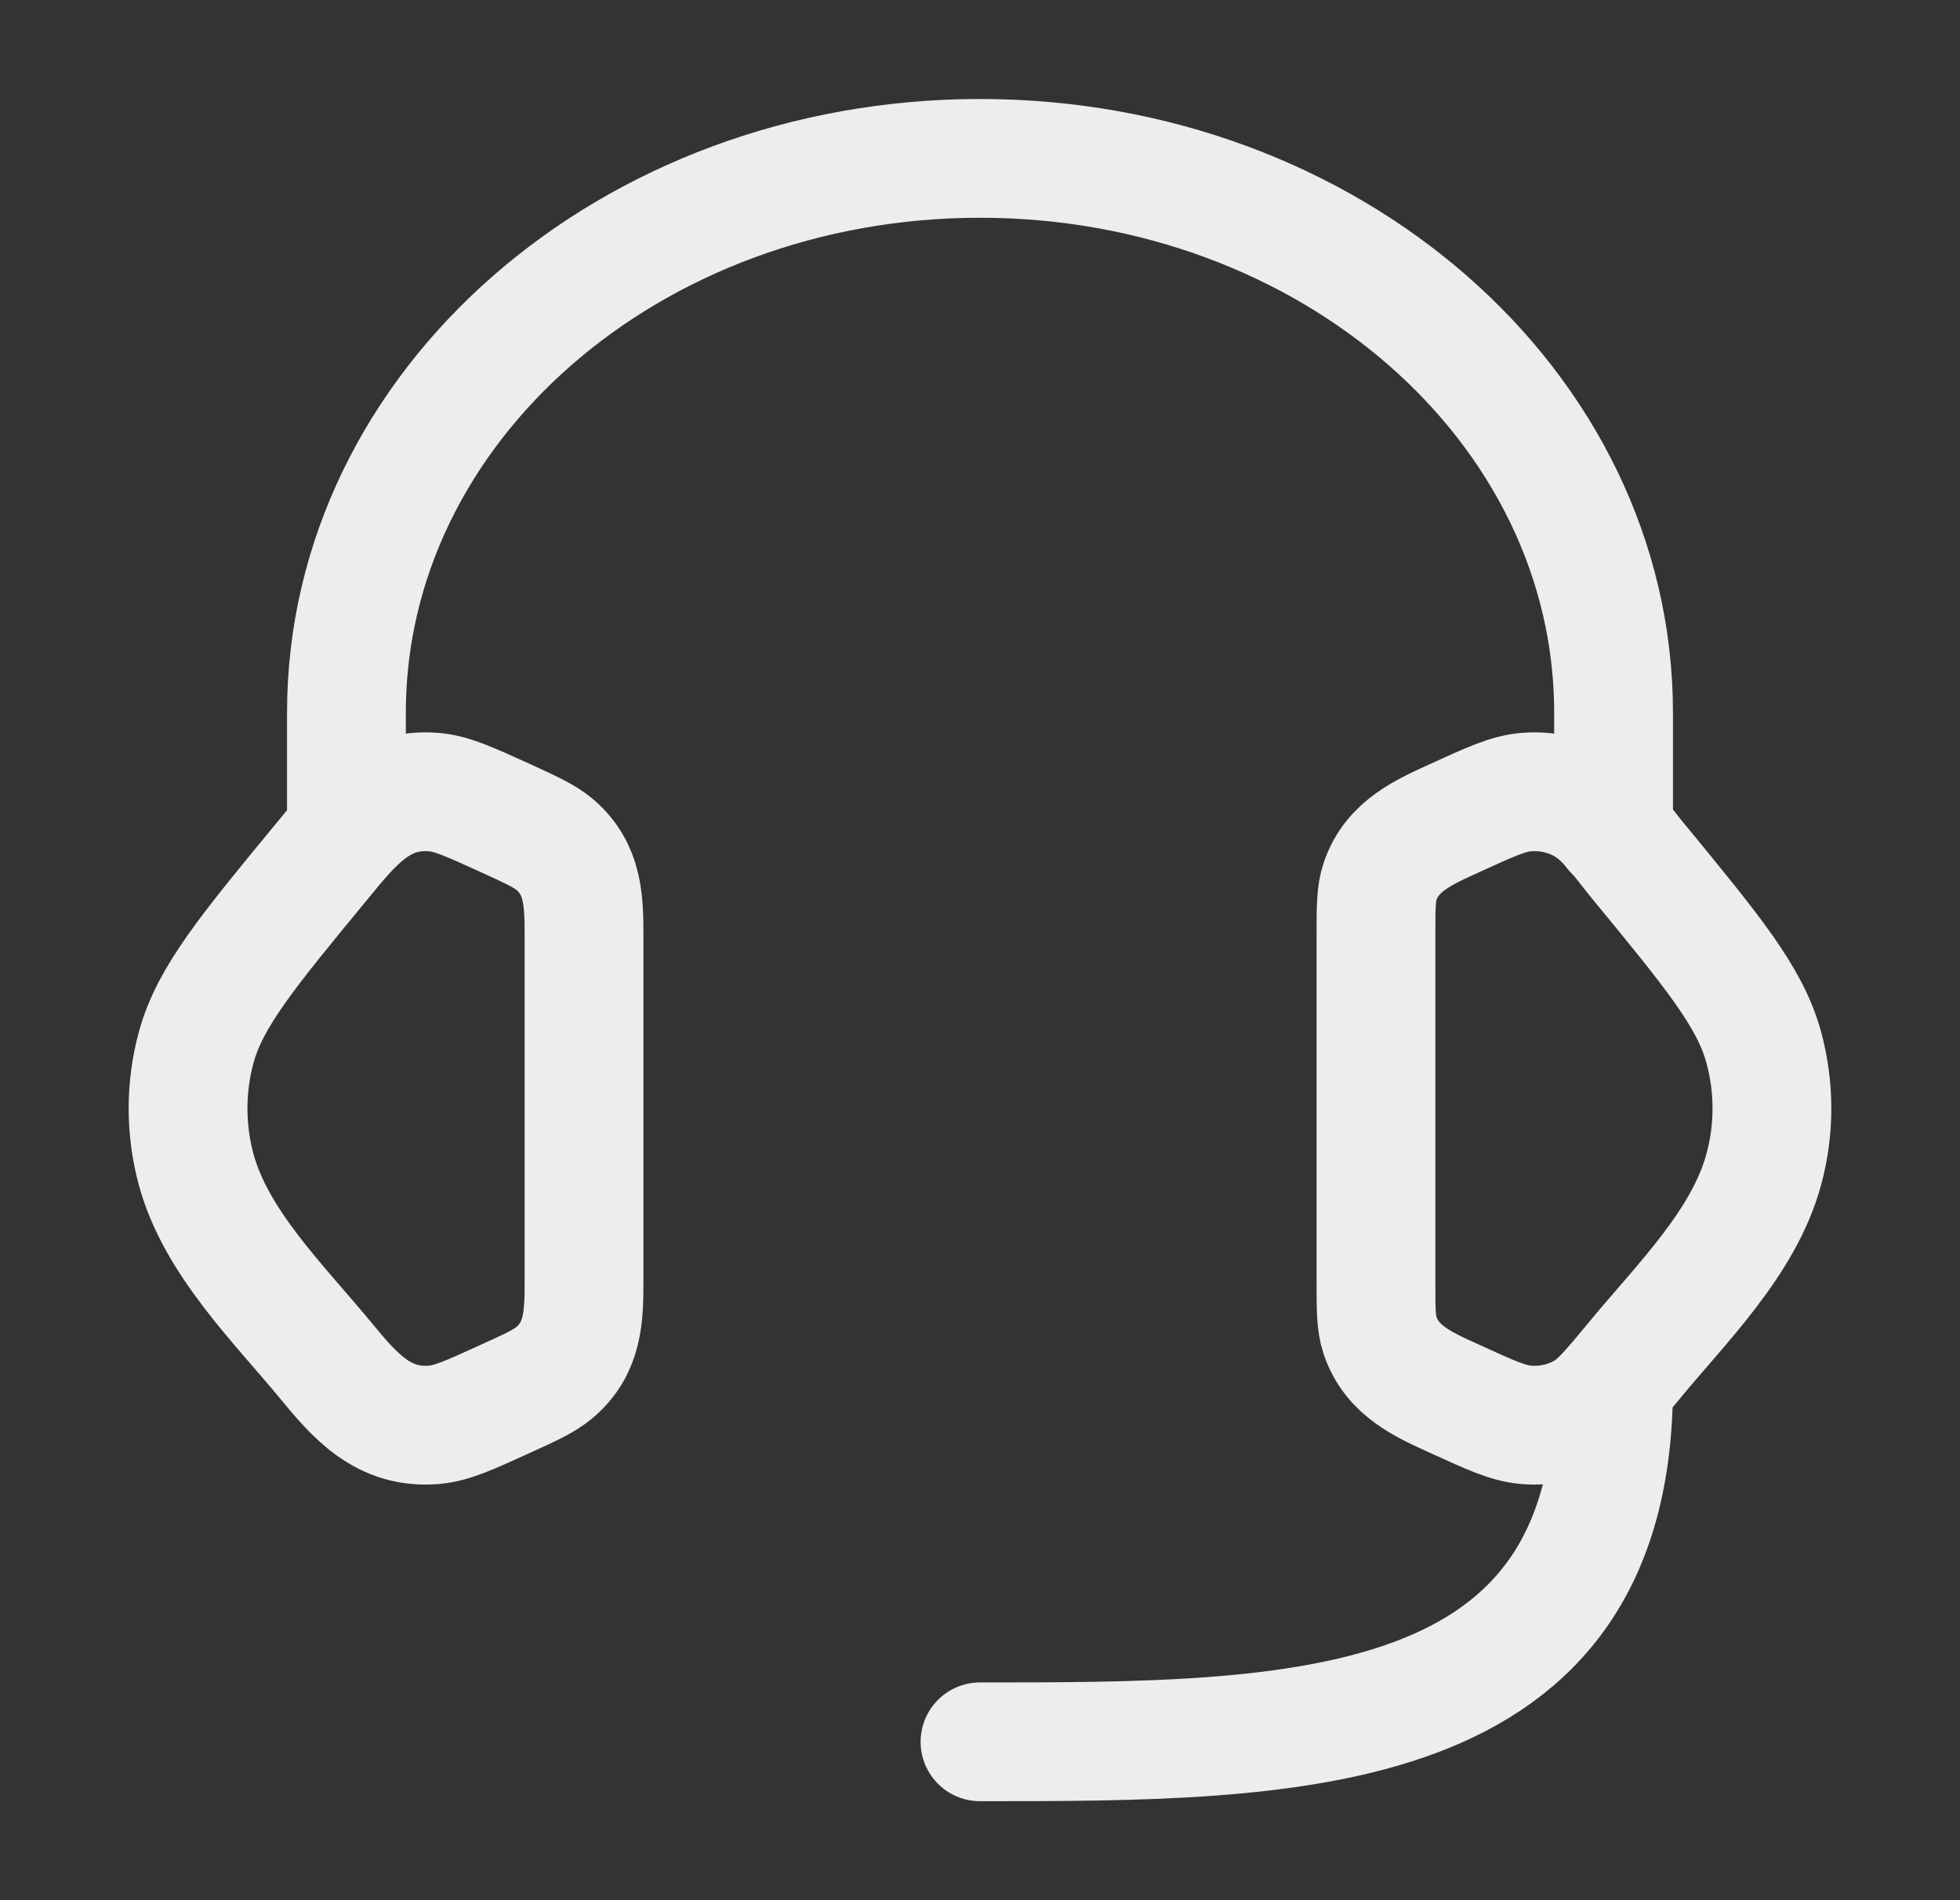
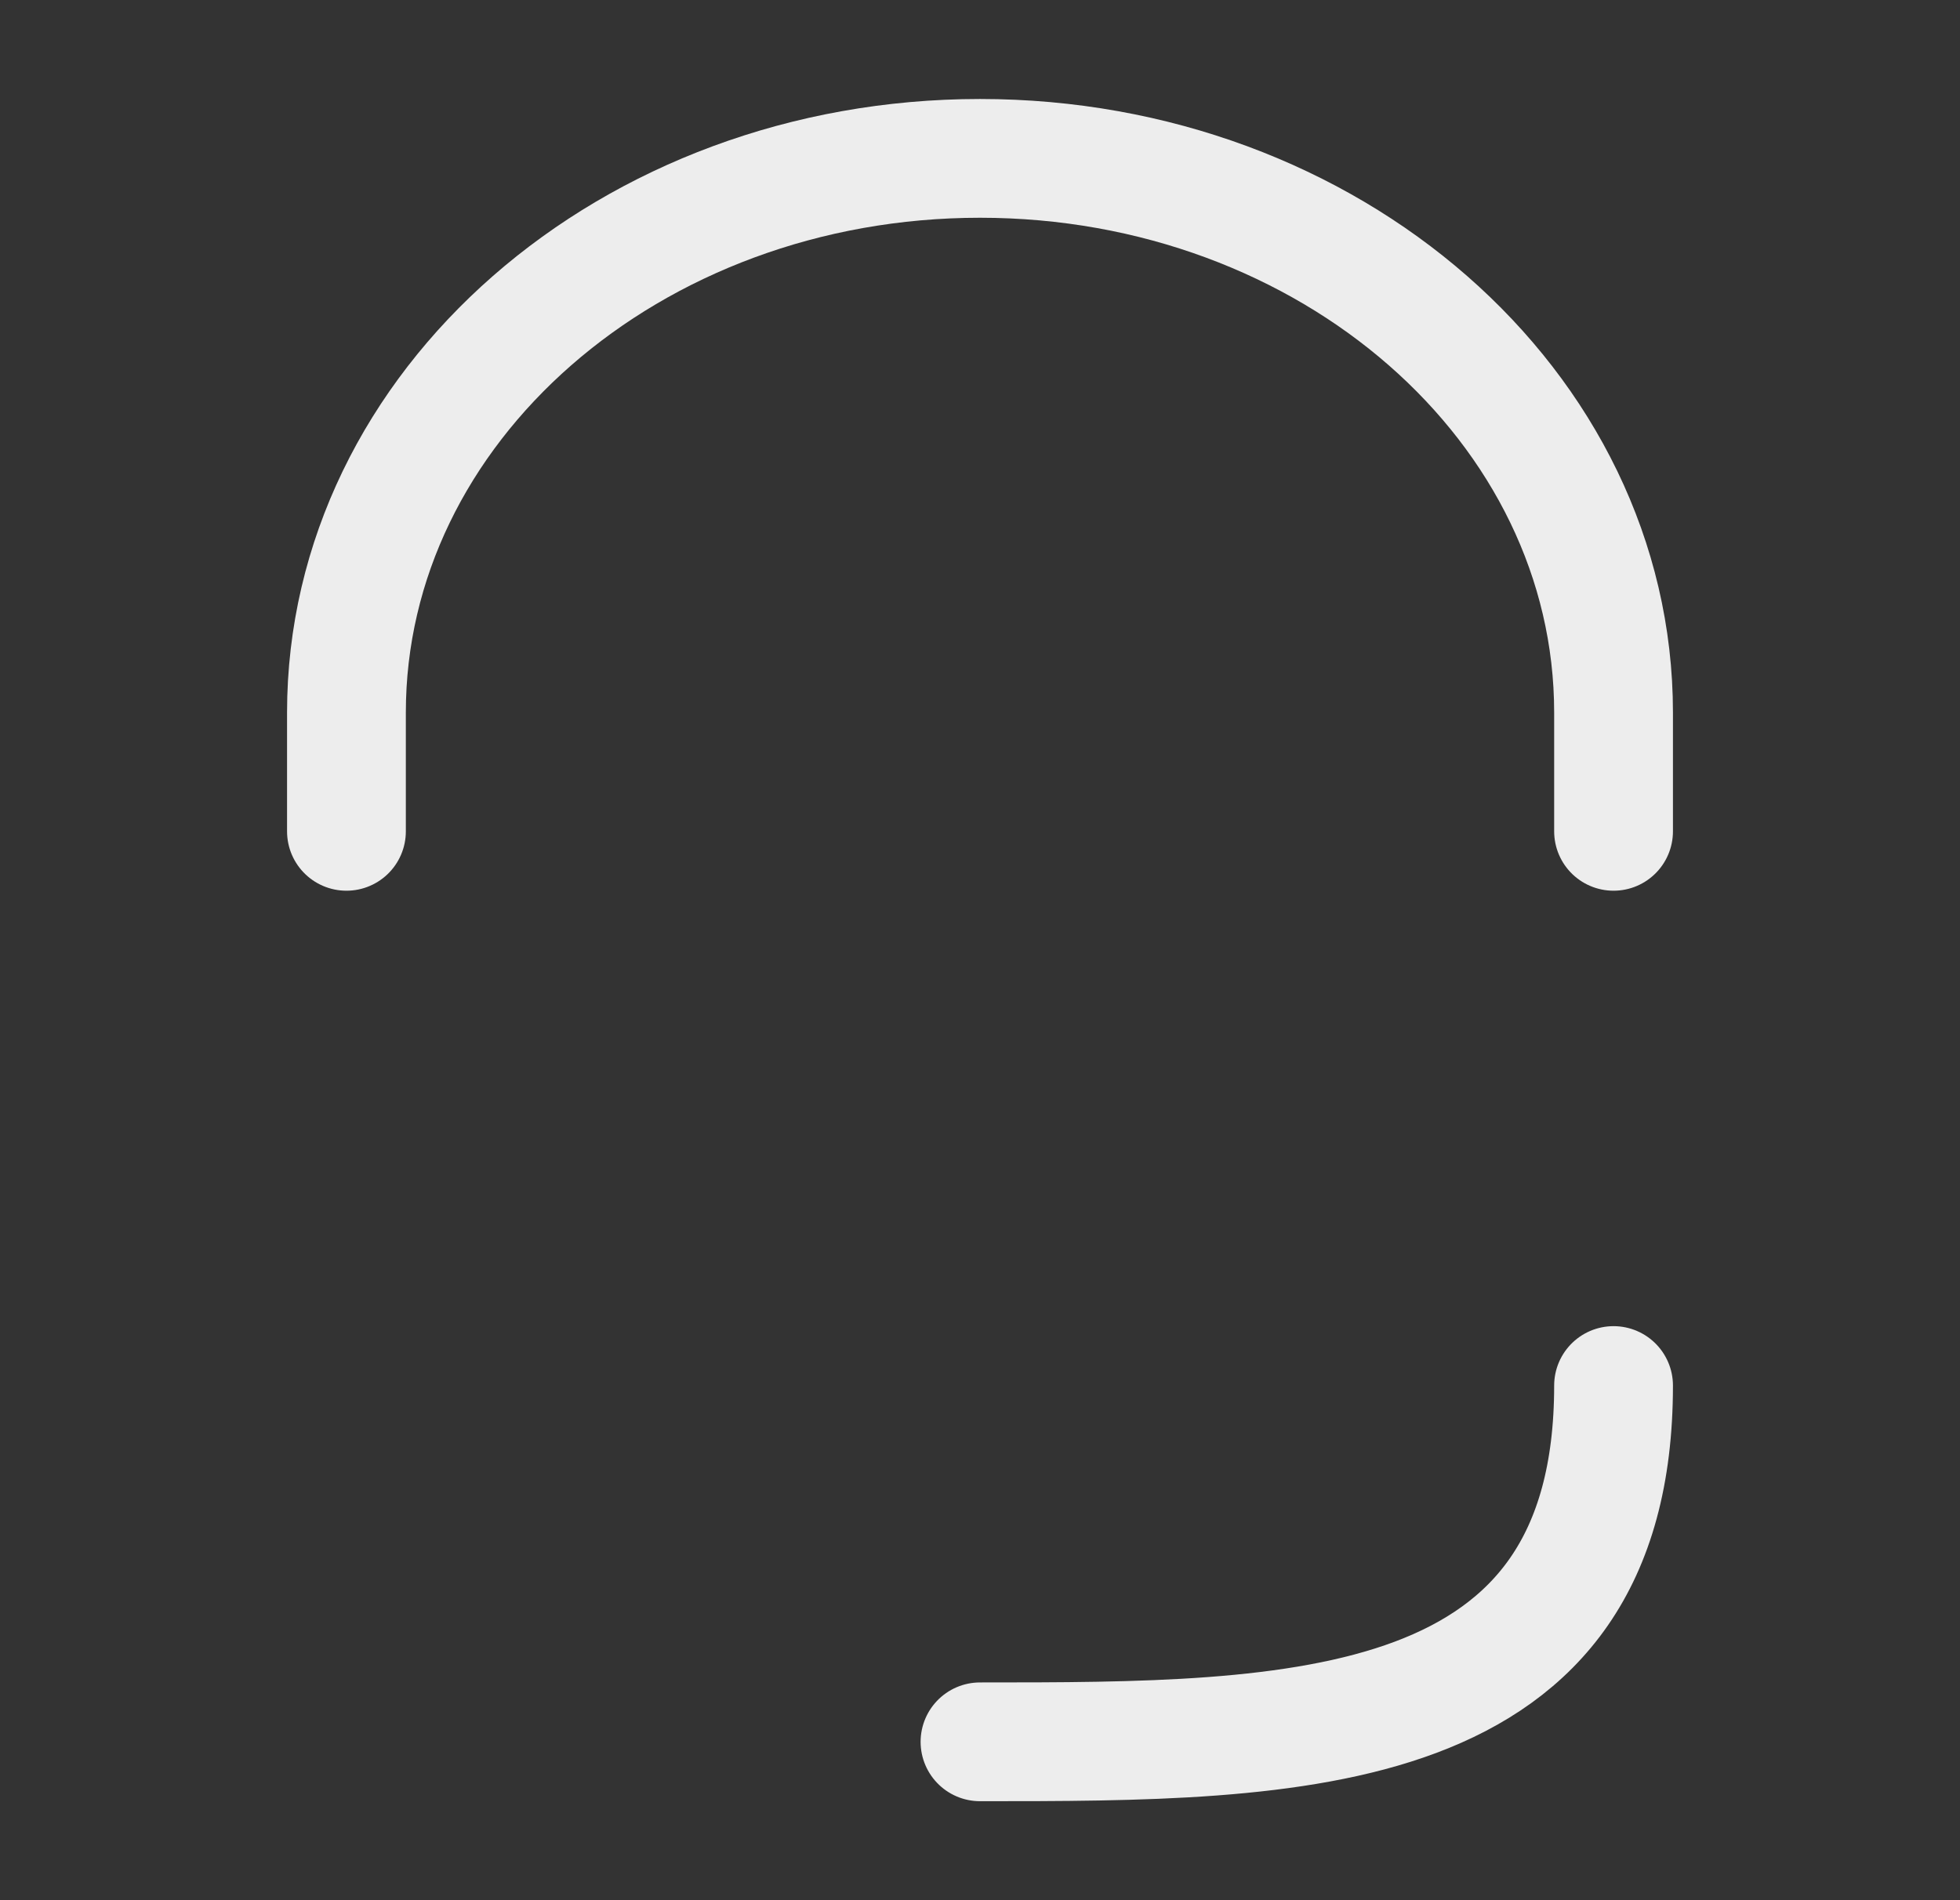
<svg xmlns="http://www.w3.org/2000/svg" width="33" height="32" viewBox="0 0 33 32" fill="none">
  <rect x="0" y="0" width="33" height="32" fill="#333333" stroke="none" />
-   <path d="M23.167 15.74C23.167 15.279 23.167 15.048 23.236 14.843C23.438 14.245 23.97 14.015 24.503 13.772C25.1 13.499 25.399 13.363 25.696 13.339C26.032 13.312 26.369 13.384 26.657 13.546C27.039 13.759 27.305 14.167 27.578 14.498C28.835 16.026 29.464 16.79 29.694 17.631C29.88 18.311 29.88 19.023 29.694 19.701C29.359 20.931 28.299 21.96 27.514 22.915C27.112 23.401 26.911 23.645 26.657 23.788C26.364 23.951 26.03 24.023 25.696 23.995C25.399 23.971 25.1 23.835 24.502 23.561C23.968 23.319 23.438 23.088 23.236 22.491C23.167 22.285 23.167 22.055 23.167 21.595V15.74ZM9.833 15.74C9.833 15.159 9.817 14.637 9.348 14.229C9.177 14.082 8.951 13.979 8.499 13.772C7.9 13.5 7.601 13.363 7.304 13.339C6.415 13.267 5.936 13.875 5.424 14.499C4.165 16.026 3.536 16.79 3.305 17.632C3.12 18.31 3.12 19.025 3.305 19.703C3.641 20.931 4.703 21.962 5.487 22.915C5.981 23.515 6.455 24.063 7.304 23.995C7.601 23.971 7.9 23.835 8.499 23.561C8.952 23.356 9.177 23.252 9.348 23.104C9.817 22.696 9.833 22.175 9.833 21.595V15.74Z" stroke="#EDEDED" stroke-width="2" stroke-linecap="round" stroke-linejoin="round" />
  <path d="M27.167 14V12C27.167 6.845 22.391 2.667 16.5 2.667C10.61 2.667 5.833 6.845 5.833 12V14M27.167 23.333C27.167 29.333 21.834 29.333 16.5 29.333" stroke="#EDEDED" stroke-width="2" stroke-linecap="round" stroke-linejoin="round" />
</svg>